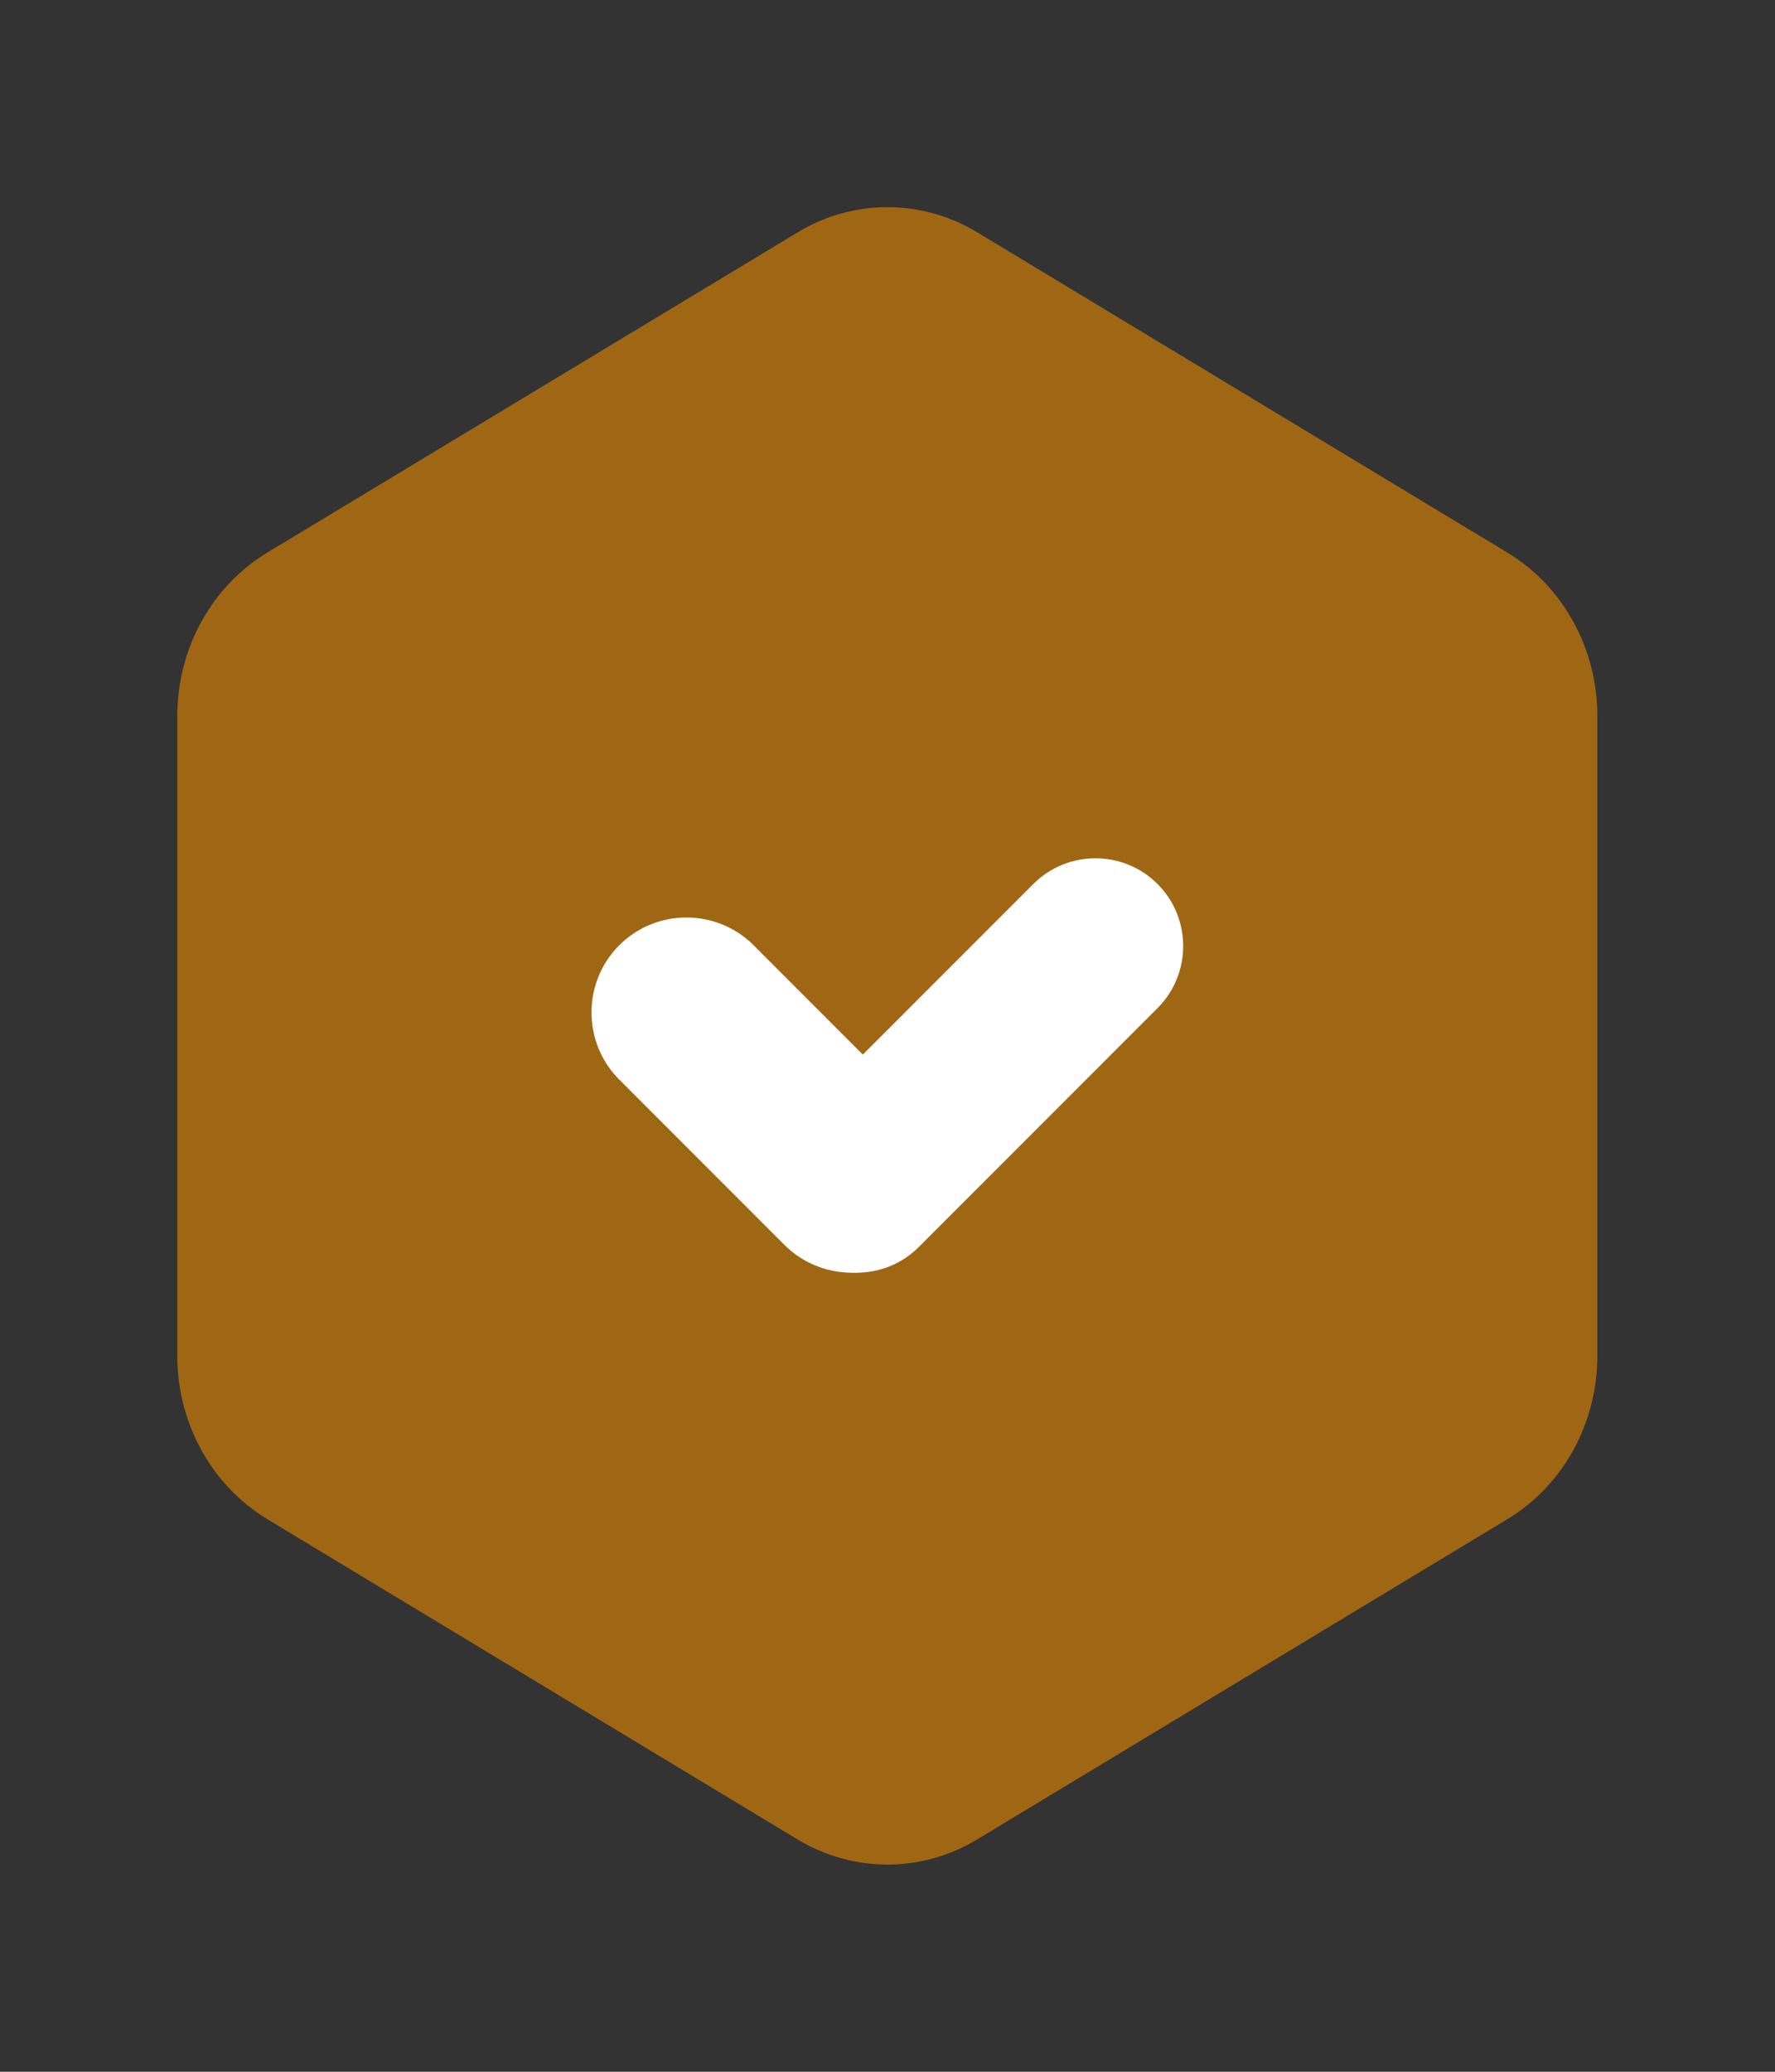
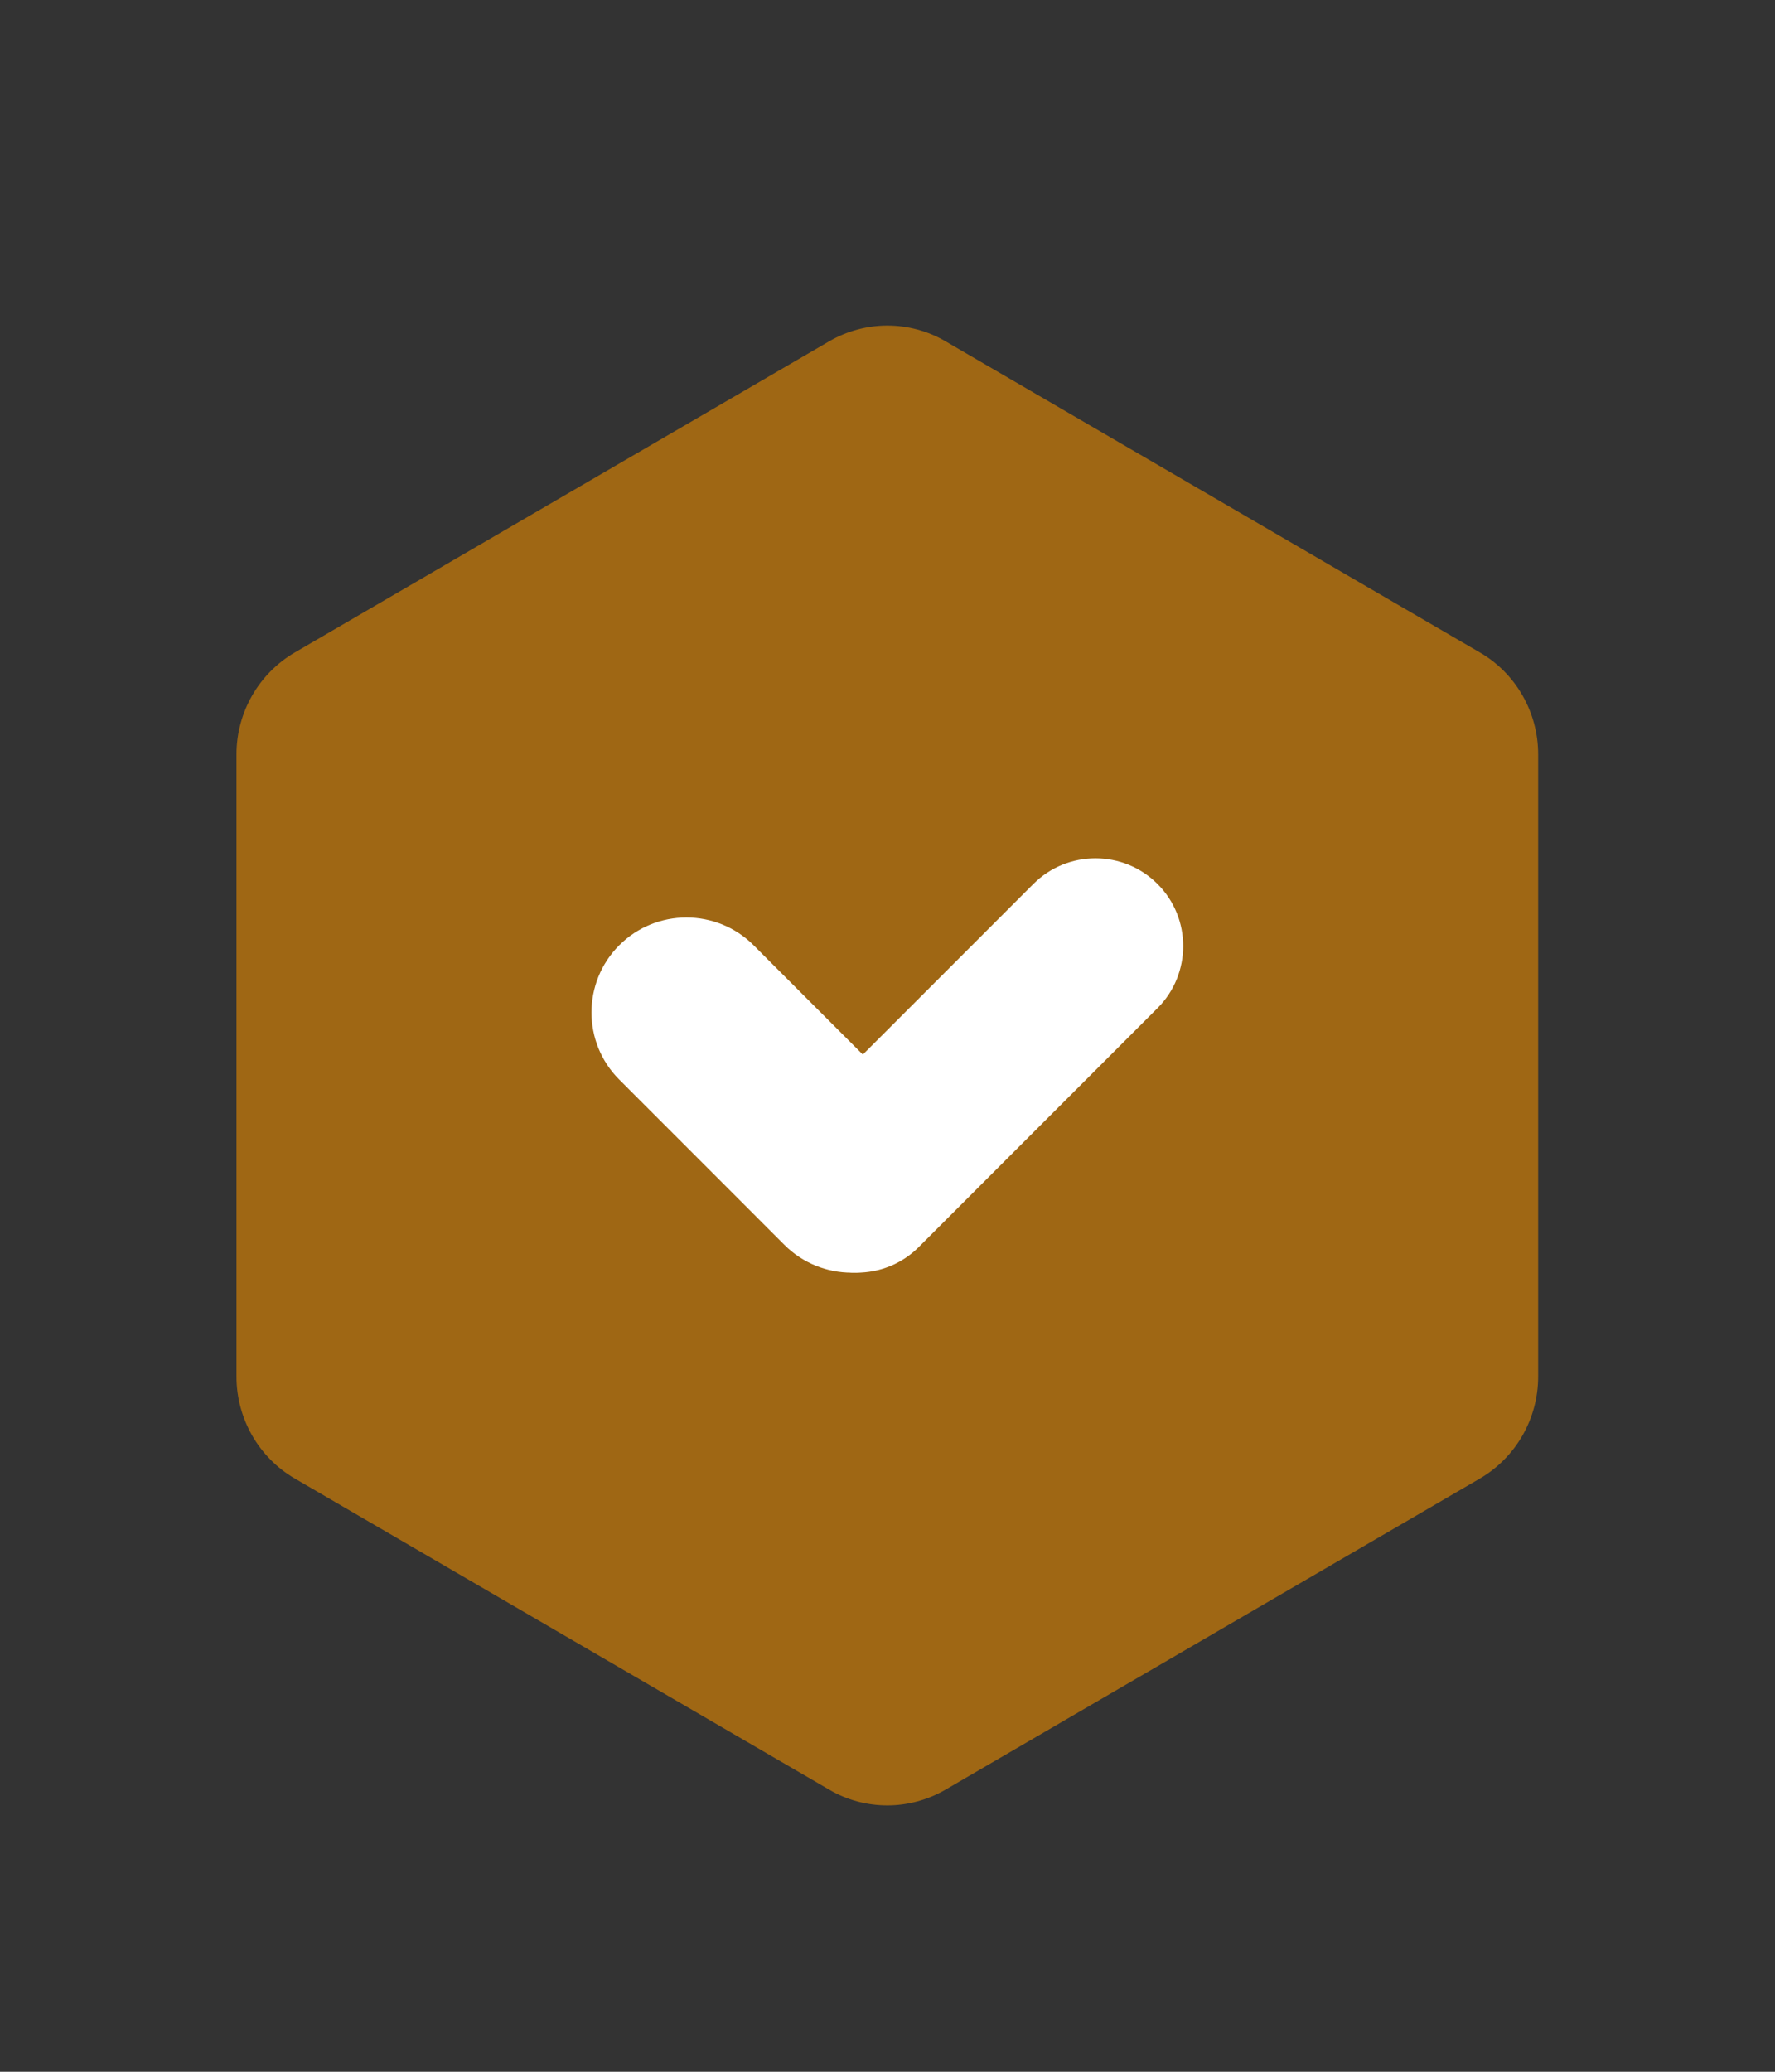
<svg xmlns="http://www.w3.org/2000/svg" width="30" height="35" viewBox="0 0 30 35" fill="none">
  <rect x="0" y="0" width="30" height="35" fill="#333333" stroke="none" />
  <path d="M14.997 30.5C14.652 30.5 14.311 30.409 14.014 30.234L4.981 24.977C4.374 24.624 3.997 23.965 3.997 23.257V12.743C3.997 12.035 4.374 11.378 4.981 11.024L14.014 5.766C14.313 5.593 14.652 5.5 14.997 5.5C15.343 5.5 15.682 5.591 15.981 5.766L25.014 11.024C25.621 11.376 25.997 12.035 25.997 12.743V23.257C25.997 23.965 25.621 24.622 25.014 24.977L15.981 30.234C15.682 30.407 15.343 30.5 14.997 30.5Z" fill="#9F6714" />
-   <path d="M14.999 5.782C15.15 5.782 15.299 5.823 15.429 5.903L24.387 11.311C24.654 11.471 24.817 11.77 24.817 12.092V22.908C24.817 23.23 24.651 23.529 24.387 23.689L15.429 29.097C15.299 29.177 15.15 29.218 14.999 29.218C14.849 29.218 14.7 29.177 14.57 29.097L5.612 23.689C5.345 23.529 5.182 23.23 5.182 22.908V12.092C5.182 11.77 5.348 11.471 5.612 11.311L14.57 5.903C14.7 5.823 14.849 5.782 14.999 5.782ZM14.999 3.5C14.474 3.5 13.948 3.641 13.479 3.927L4.518 9.335C3.578 9.903 2.997 10.955 2.997 12.092V22.908C2.997 24.045 3.578 25.097 4.518 25.665L13.476 31.073C13.948 31.358 14.474 31.5 14.997 31.5C15.521 31.5 16.049 31.358 16.518 31.073L25.476 25.665C26.419 25.097 26.997 24.045 26.997 22.908V12.092C26.997 10.955 26.417 9.903 25.476 9.335L16.52 3.927C16.049 3.641 15.523 3.5 14.999 3.5Z" fill="#9F6714" />
  <path d="M11.601 15.5C11.189 15.5 10.779 15.656 10.466 15.969C9.841 16.594 9.841 17.614 10.466 18.238L13.258 21.031C13.569 21.342 13.981 21.5 14.393 21.5C14.806 21.5 15.215 21.344 15.529 21.031C16.154 20.406 16.154 19.386 15.529 18.762L12.737 15.969C12.426 15.658 12.014 15.5 11.601 15.5Z" fill="white" />
-   <path d="M18.515 14.5C18.134 14.5 17.755 14.644 17.465 14.934L13.43 18.969C12.853 19.546 12.853 20.489 13.43 21.066C13.718 21.354 14.099 21.5 14.48 21.5C14.861 21.5 15.24 21.356 15.53 21.066L19.564 17.031C20.142 16.454 20.142 15.511 19.564 14.934C19.277 14.646 18.896 14.5 18.515 14.5Z" fill="white" />
+   <path d="M18.515 14.5C18.134 14.5 17.755 14.644 17.465 14.934L13.43 18.969C13.718 21.354 14.099 21.5 14.48 21.5C14.861 21.5 15.24 21.356 15.53 21.066L19.564 17.031C20.142 16.454 20.142 15.511 19.564 14.934C19.277 14.646 18.896 14.5 18.515 14.5Z" fill="white" />
</svg>